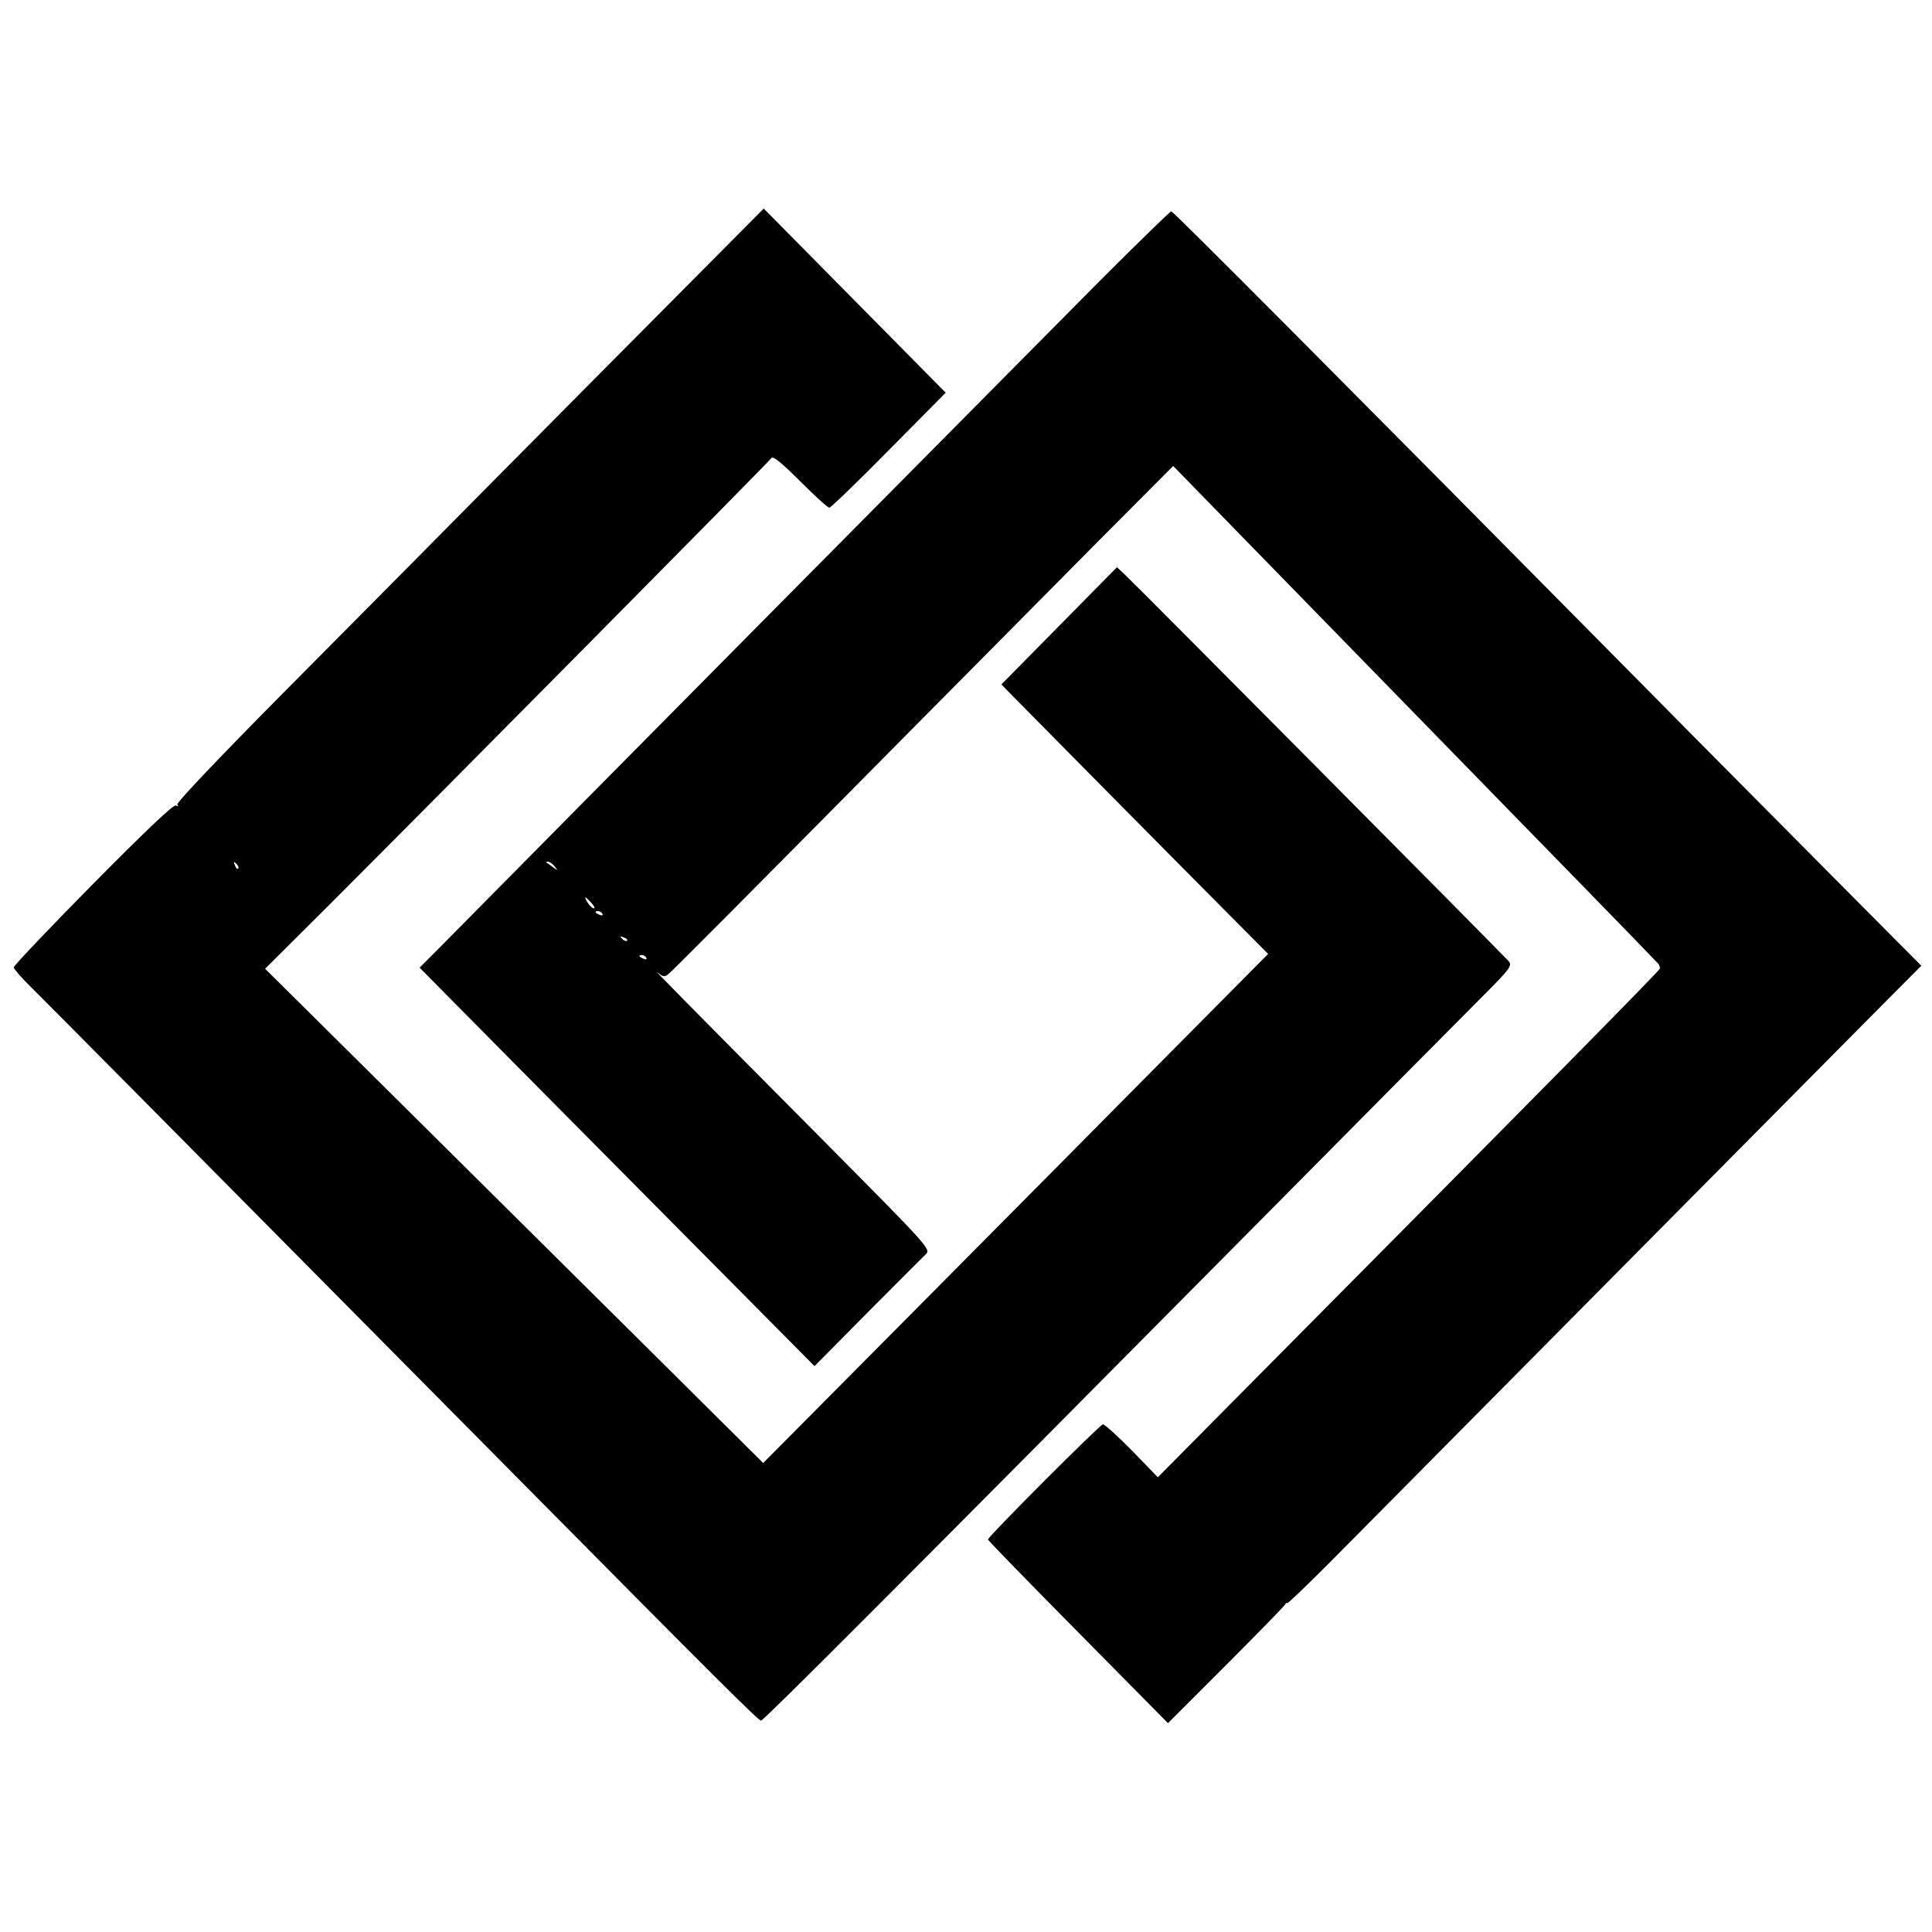
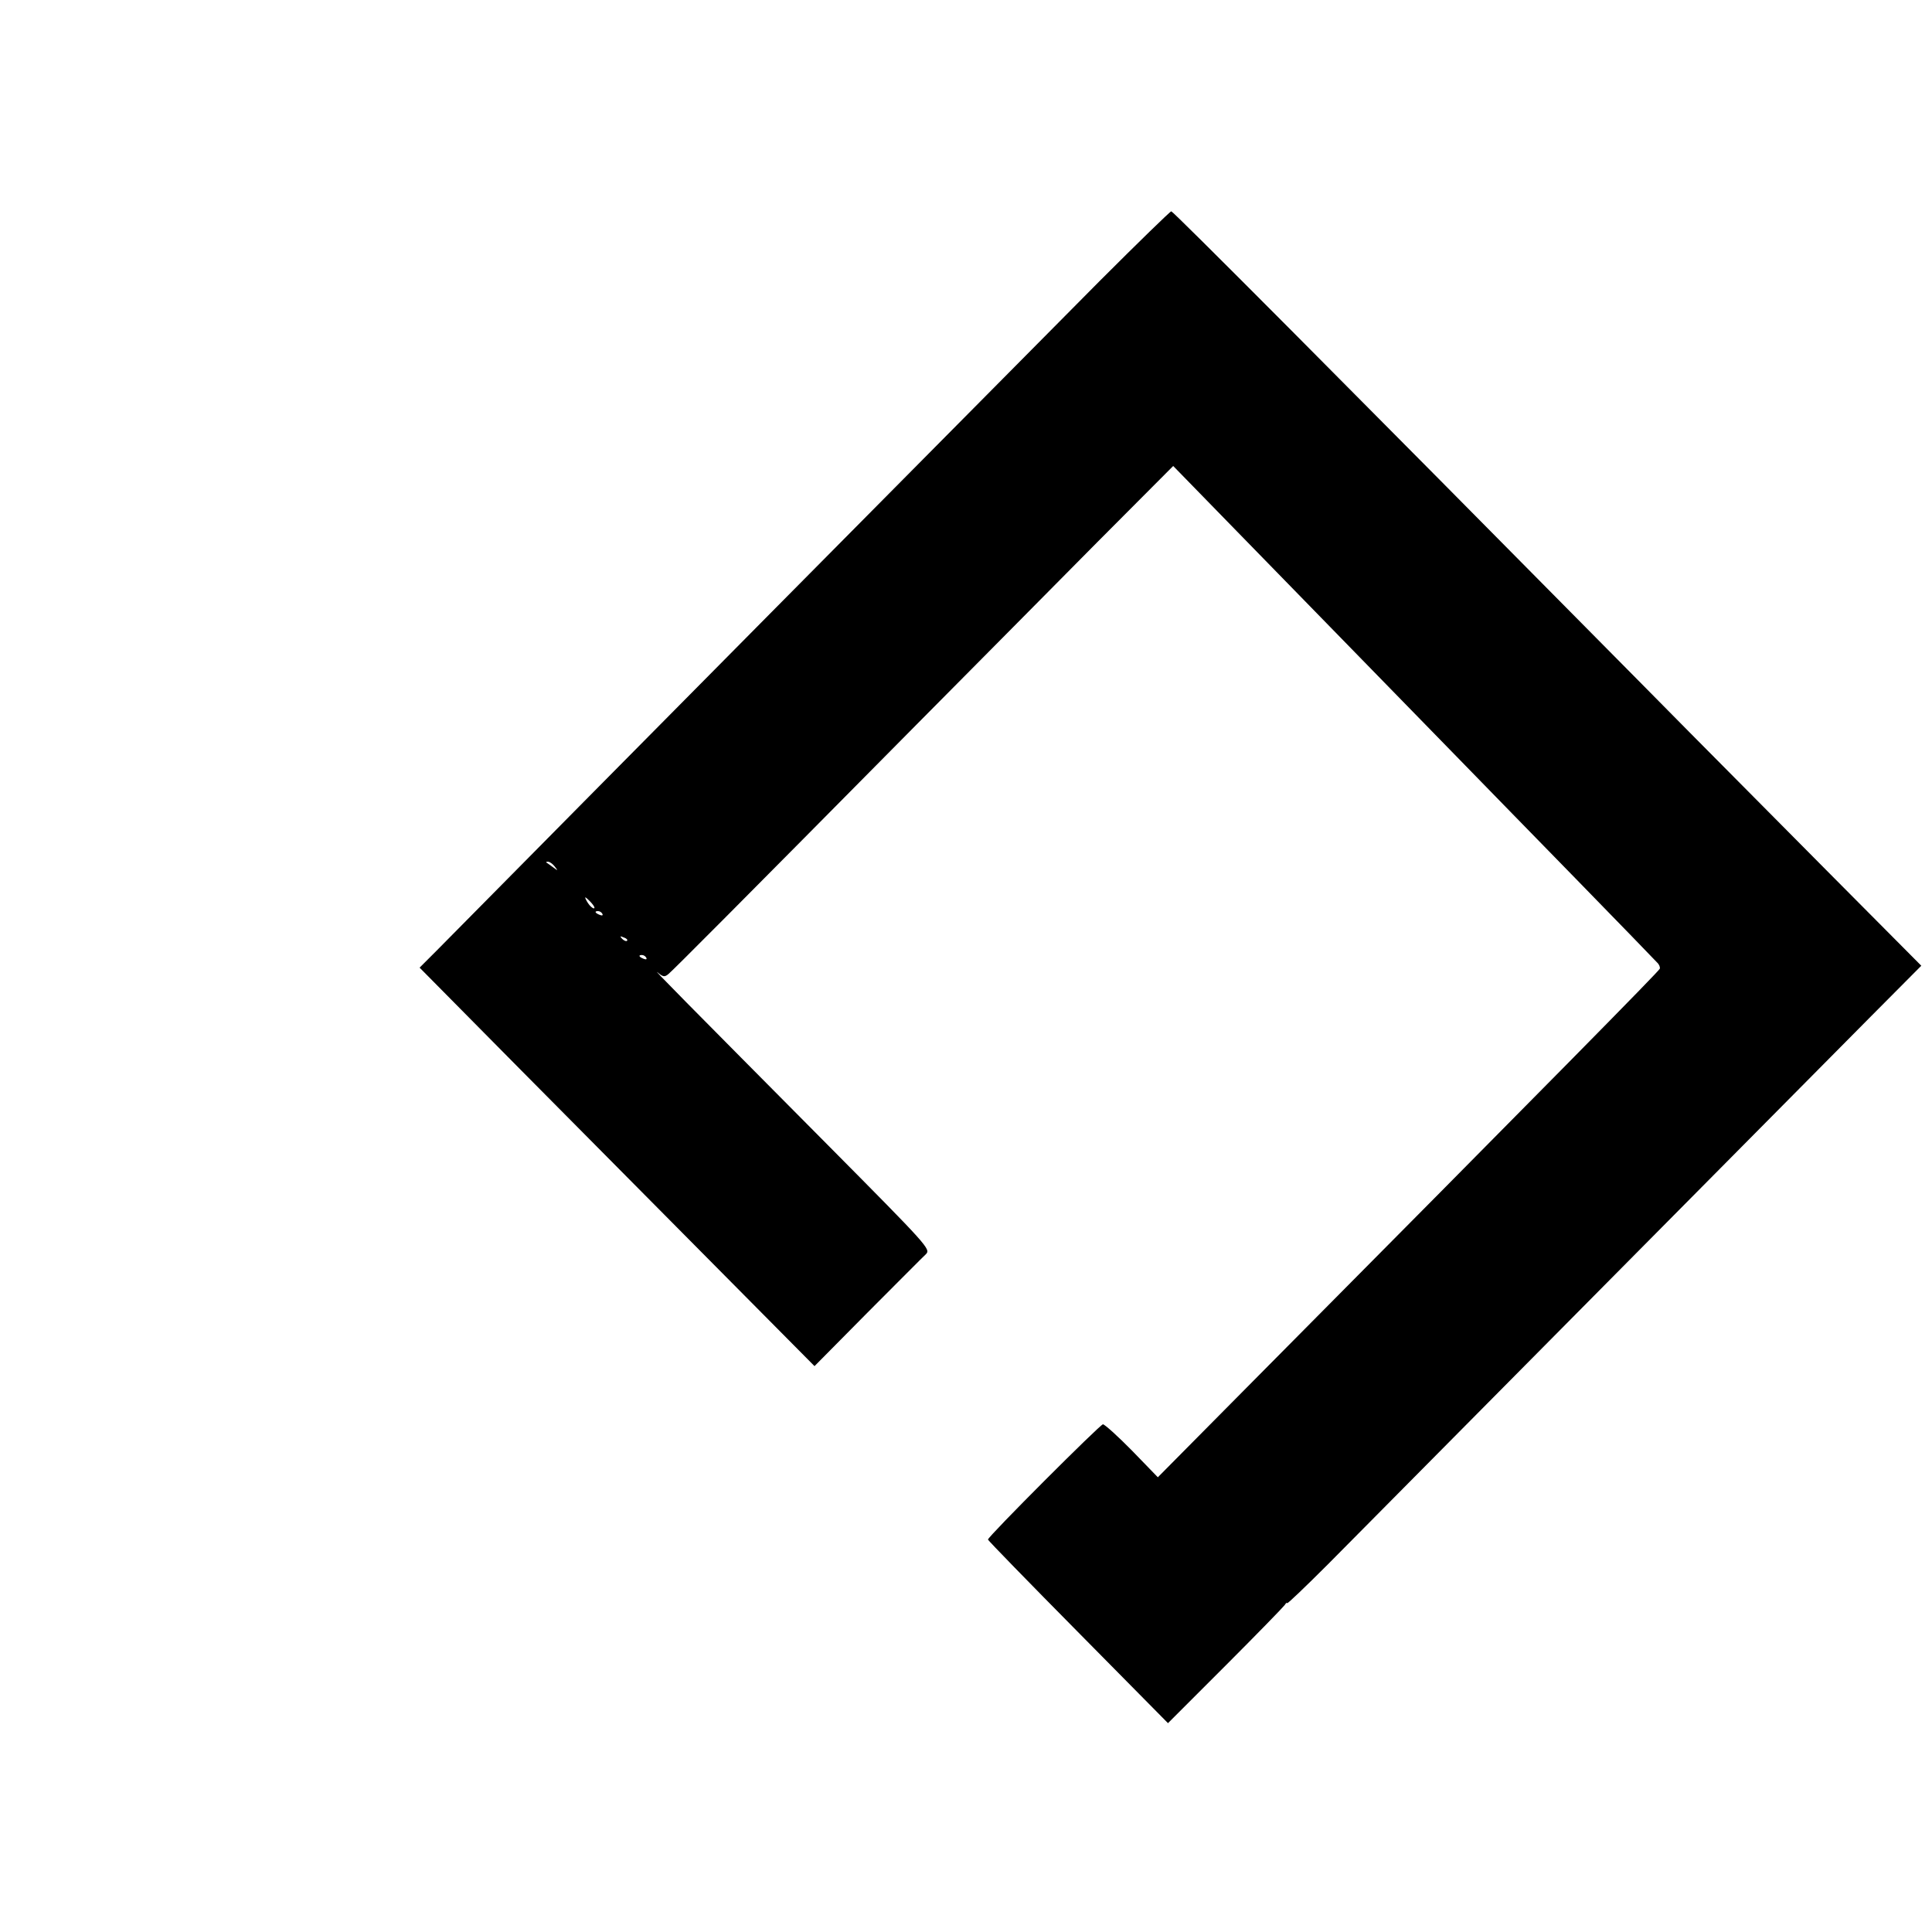
<svg xmlns="http://www.w3.org/2000/svg" version="1.0" width="704pt" height="704pt" viewBox="0 0 704 704" preserveAspectRatio="xMidYMid meet">
  <g transform="translate(0,704) scale(0.1,-0.1)" fill="#000000" stroke="none">
-     <path d="M2482 5977 c-165 -166 -466 -469 -669 -674 -202 -204 -549 -555 -771 -778 -237 -239 -400 -410 -396 -417 5 -7 3 -8 -5 -3 -8 5 -110 -92 -302 -286 -159 -161 -289 -298 -289 -304 0 -5 28 -38 63 -72 55 -54 549 -553 1805 -1821 685 -692 846 -852 855 -852 9 0 465 456 1787 1790 404 408 784 791 844 851 101 101 107 111 93 127 -37 40 -1355 1368 -1401 1411 l-26 24 -210 -213 -211 -214 43 -44 c61 -62 568 -575 764 -772 l165 -166 -371 -374 c-204 -206 -618 -624 -920 -928 l-549 -553 -441 438 c-243 241 -651 646 -908 901 l-466 462 235 234 c394 394 1602 1614 1610 1627 5 9 39 -19 104 -84 53 -53 101 -97 107 -97 5 0 103 94 217 210 l207 209 -331 335 -332 336 -301 -303z m-1614 -2102 c-3 -3 -9 2 -12 12 -6 14 -5 15 5 6 7 -7 10 -15 7 -18z" />
    <path d="M4009 6018 c-517 -521 -1865 -1882 -2420 -2444 l-60 -60 363 -367 c200 -201 523 -528 719 -725 l357 -360 193 195 c107 107 202 203 213 213 18 18 8 29 -350 390 -531 535 -652 657 -627 636 19 -16 25 -17 39 -5 16 13 259 257 904 909 210 212 506 510 658 664 l277 278 232 -238 c257 -264 655 -671 833 -854 63 -65 243 -249 400 -410 157 -161 291 -299 298 -307 8 -7 12 -18 10 -23 -3 -9 -382 -394 -1513 -1534 l-316 -319 -94 97 c-52 53 -100 96 -106 96 -10 0 -419 -409 -419 -420 0 -3 148 -155 328 -337 l328 -332 208 208 c115 115 212 215 217 222 5 8 9 11 9 7 0 -4 66 59 148 141 264 267 1795 1811 1981 1999 l182 183 -330 332 c-181 183 -487 490 -678 684 -1143 1156 -1718 1733 -1725 1733 -4 0 -121 -114 -259 -252z m-1988 -2135 c13 -17 13 -17 -6 -3 -11 8 -22 16 -24 17 -2 2 0 3 6 3 6 0 17 -8 24 -17z m134 -133 c10 -11 14 -20 9 -20 -5 0 -15 9 -22 20 -7 11 -11 20 -9 20 2 0 12 -9 22 -20z m40 -40 c3 -6 -1 -7 -9 -4 -18 7 -21 14 -7 14 6 0 13 -4 16 -10z m90 -98 c-3 -3 -11 0 -18 7 -9 10 -8 11 6 5 10 -3 15 -9 12 -12z m70 -62 c3 -6 -1 -7 -9 -4 -18 7 -21 14 -7 14 6 0 13 -4 16 -10z" />
  </g>
</svg>